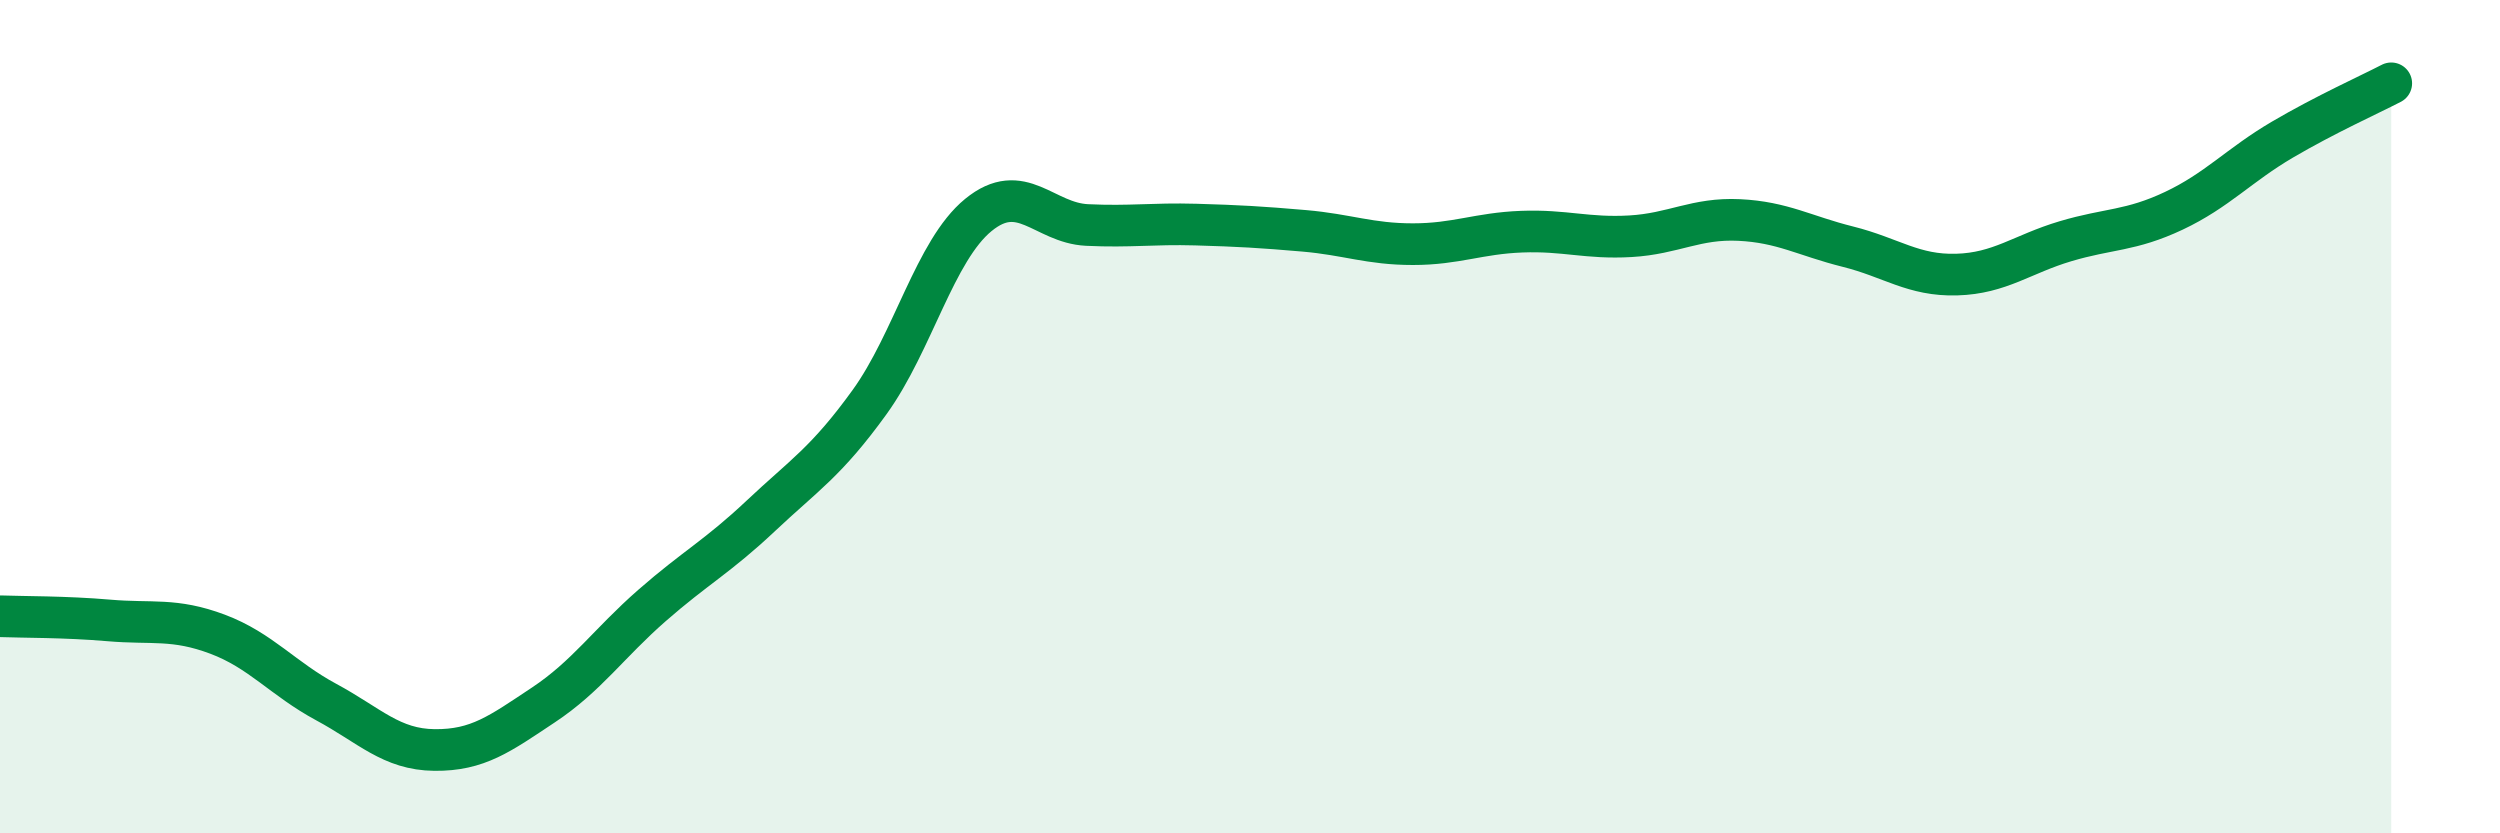
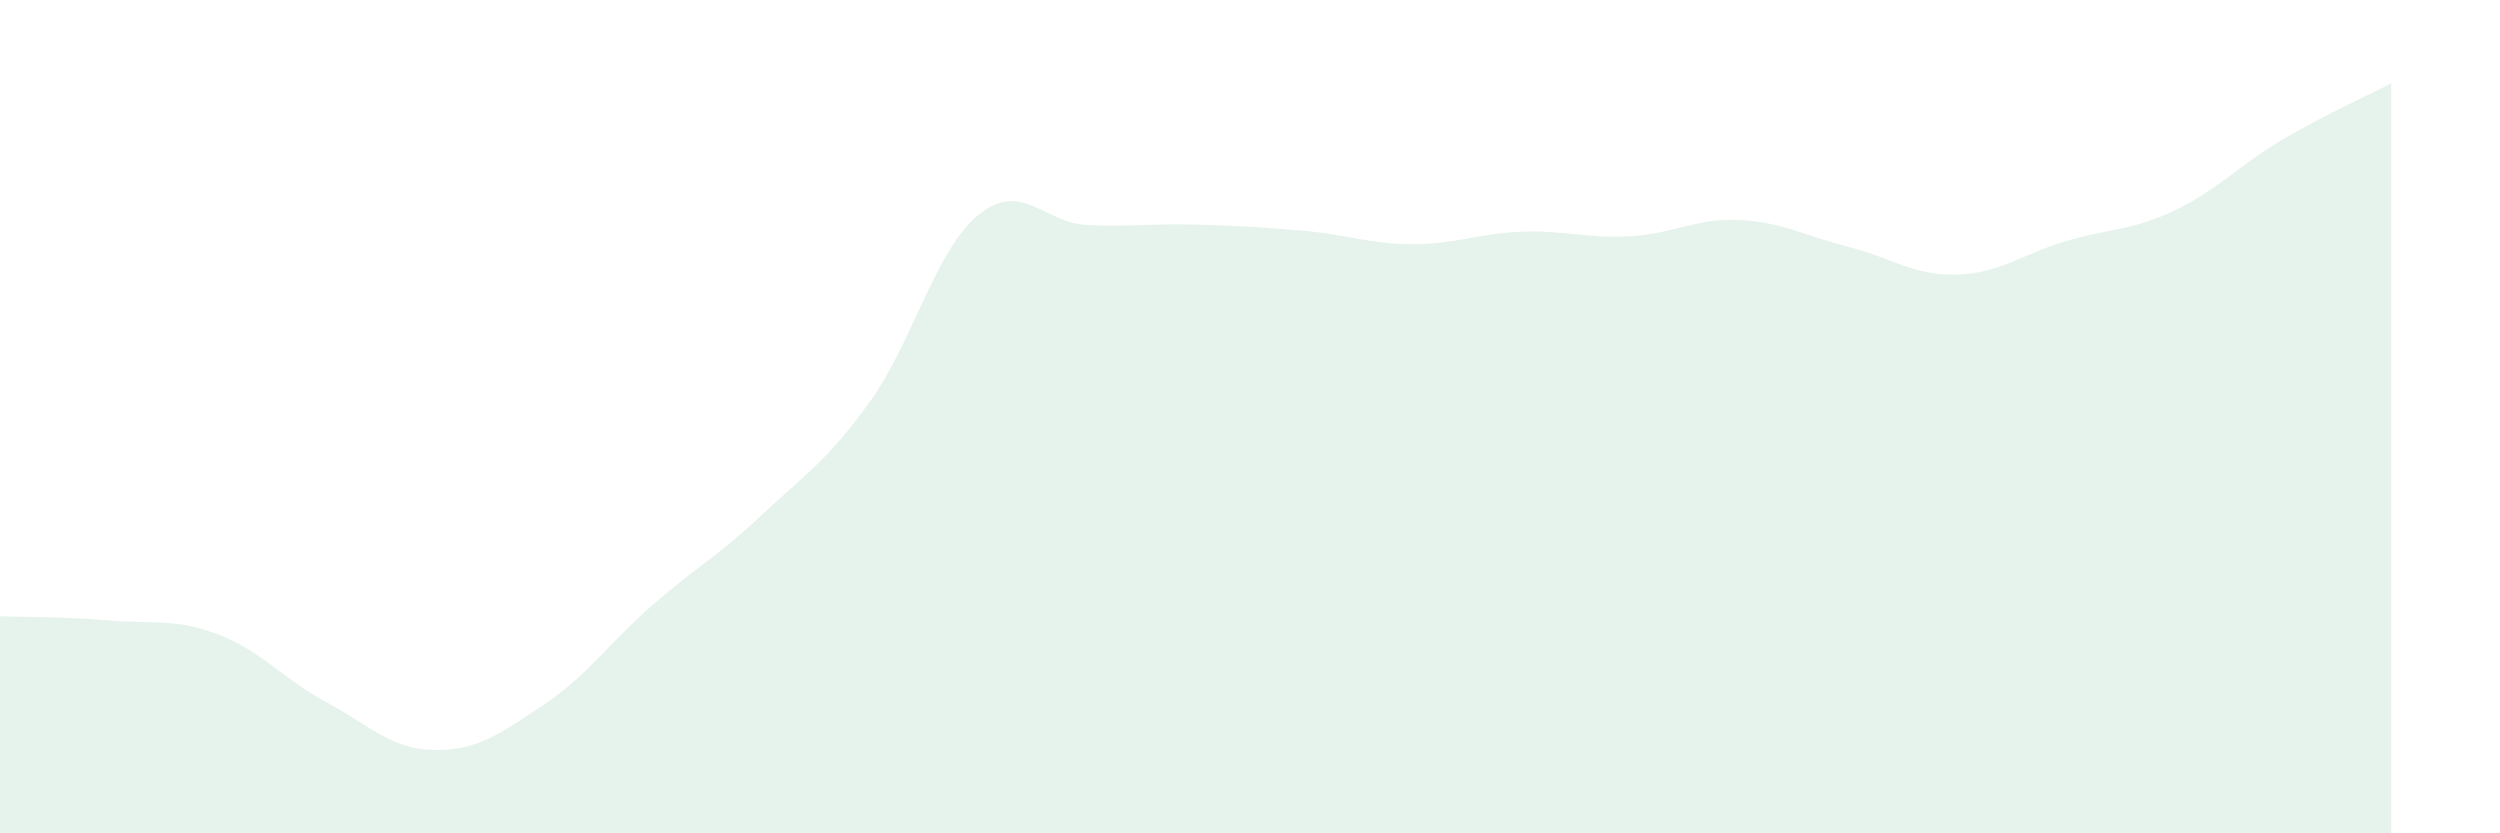
<svg xmlns="http://www.w3.org/2000/svg" width="60" height="20" viewBox="0 0 60 20">
  <path d="M 0,14.79 C 0.52,14.81 1.57,14.8 2.61,14.89 C 3.65,14.98 4.18,14.83 5.22,15.22 C 6.26,15.61 6.79,16.29 7.83,16.85 C 8.87,17.41 9.39,17.99 10.43,18 C 11.47,18.01 12,17.61 13.04,16.92 C 14.08,16.23 14.61,15.44 15.65,14.53 C 16.69,13.62 17.22,13.36 18.26,12.38 C 19.3,11.4 19.83,11.09 20.87,9.65 C 21.91,8.21 22.44,6.01 23.48,5.16 C 24.52,4.31 25.05,5.35 26.09,5.4 C 27.13,5.45 27.66,5.36 28.7,5.39 C 29.74,5.42 30.26,5.45 31.3,5.54 C 32.34,5.63 32.87,5.86 33.91,5.86 C 34.95,5.86 35.48,5.6 36.52,5.56 C 37.56,5.52 38.09,5.73 39.13,5.67 C 40.17,5.61 40.7,5.23 41.74,5.28 C 42.78,5.33 43.31,5.66 44.35,5.92 C 45.39,6.18 45.92,6.62 46.96,6.59 C 48,6.56 48.53,6.1 49.57,5.79 C 50.61,5.48 51.13,5.55 52.17,5.06 C 53.21,4.57 53.74,3.96 54.78,3.35 C 55.82,2.74 56.87,2.27 57.39,2L57.39 20L0 20Z" fill="#008740" opacity="0.1" stroke-linecap="round" stroke-linejoin="round" />
-   <path d="M 0,14.79 C 0.52,14.81 1.57,14.8 2.61,14.89 C 3.65,14.98 4.18,14.83 5.22,15.22 C 6.26,15.61 6.79,16.29 7.83,16.85 C 8.87,17.41 9.39,17.99 10.43,18 C 11.47,18.01 12,17.61 13.04,16.92 C 14.08,16.23 14.61,15.44 15.65,14.53 C 16.69,13.62 17.22,13.36 18.26,12.38 C 19.3,11.4 19.83,11.09 20.87,9.65 C 21.91,8.21 22.44,6.01 23.48,5.16 C 24.52,4.31 25.05,5.35 26.09,5.4 C 27.13,5.45 27.66,5.36 28.7,5.39 C 29.74,5.42 30.26,5.45 31.3,5.54 C 32.34,5.63 32.87,5.86 33.91,5.86 C 34.95,5.86 35.48,5.6 36.52,5.56 C 37.56,5.52 38.09,5.73 39.13,5.67 C 40.17,5.61 40.7,5.23 41.74,5.28 C 42.78,5.33 43.31,5.66 44.35,5.92 C 45.39,6.18 45.92,6.62 46.96,6.59 C 48,6.56 48.53,6.1 49.57,5.79 C 50.61,5.48 51.13,5.55 52.17,5.06 C 53.21,4.57 53.74,3.96 54.78,3.35 C 55.82,2.74 56.87,2.27 57.39,2" stroke="#008740" stroke-width="1" fill="none" stroke-linecap="round" stroke-linejoin="round" />
</svg>